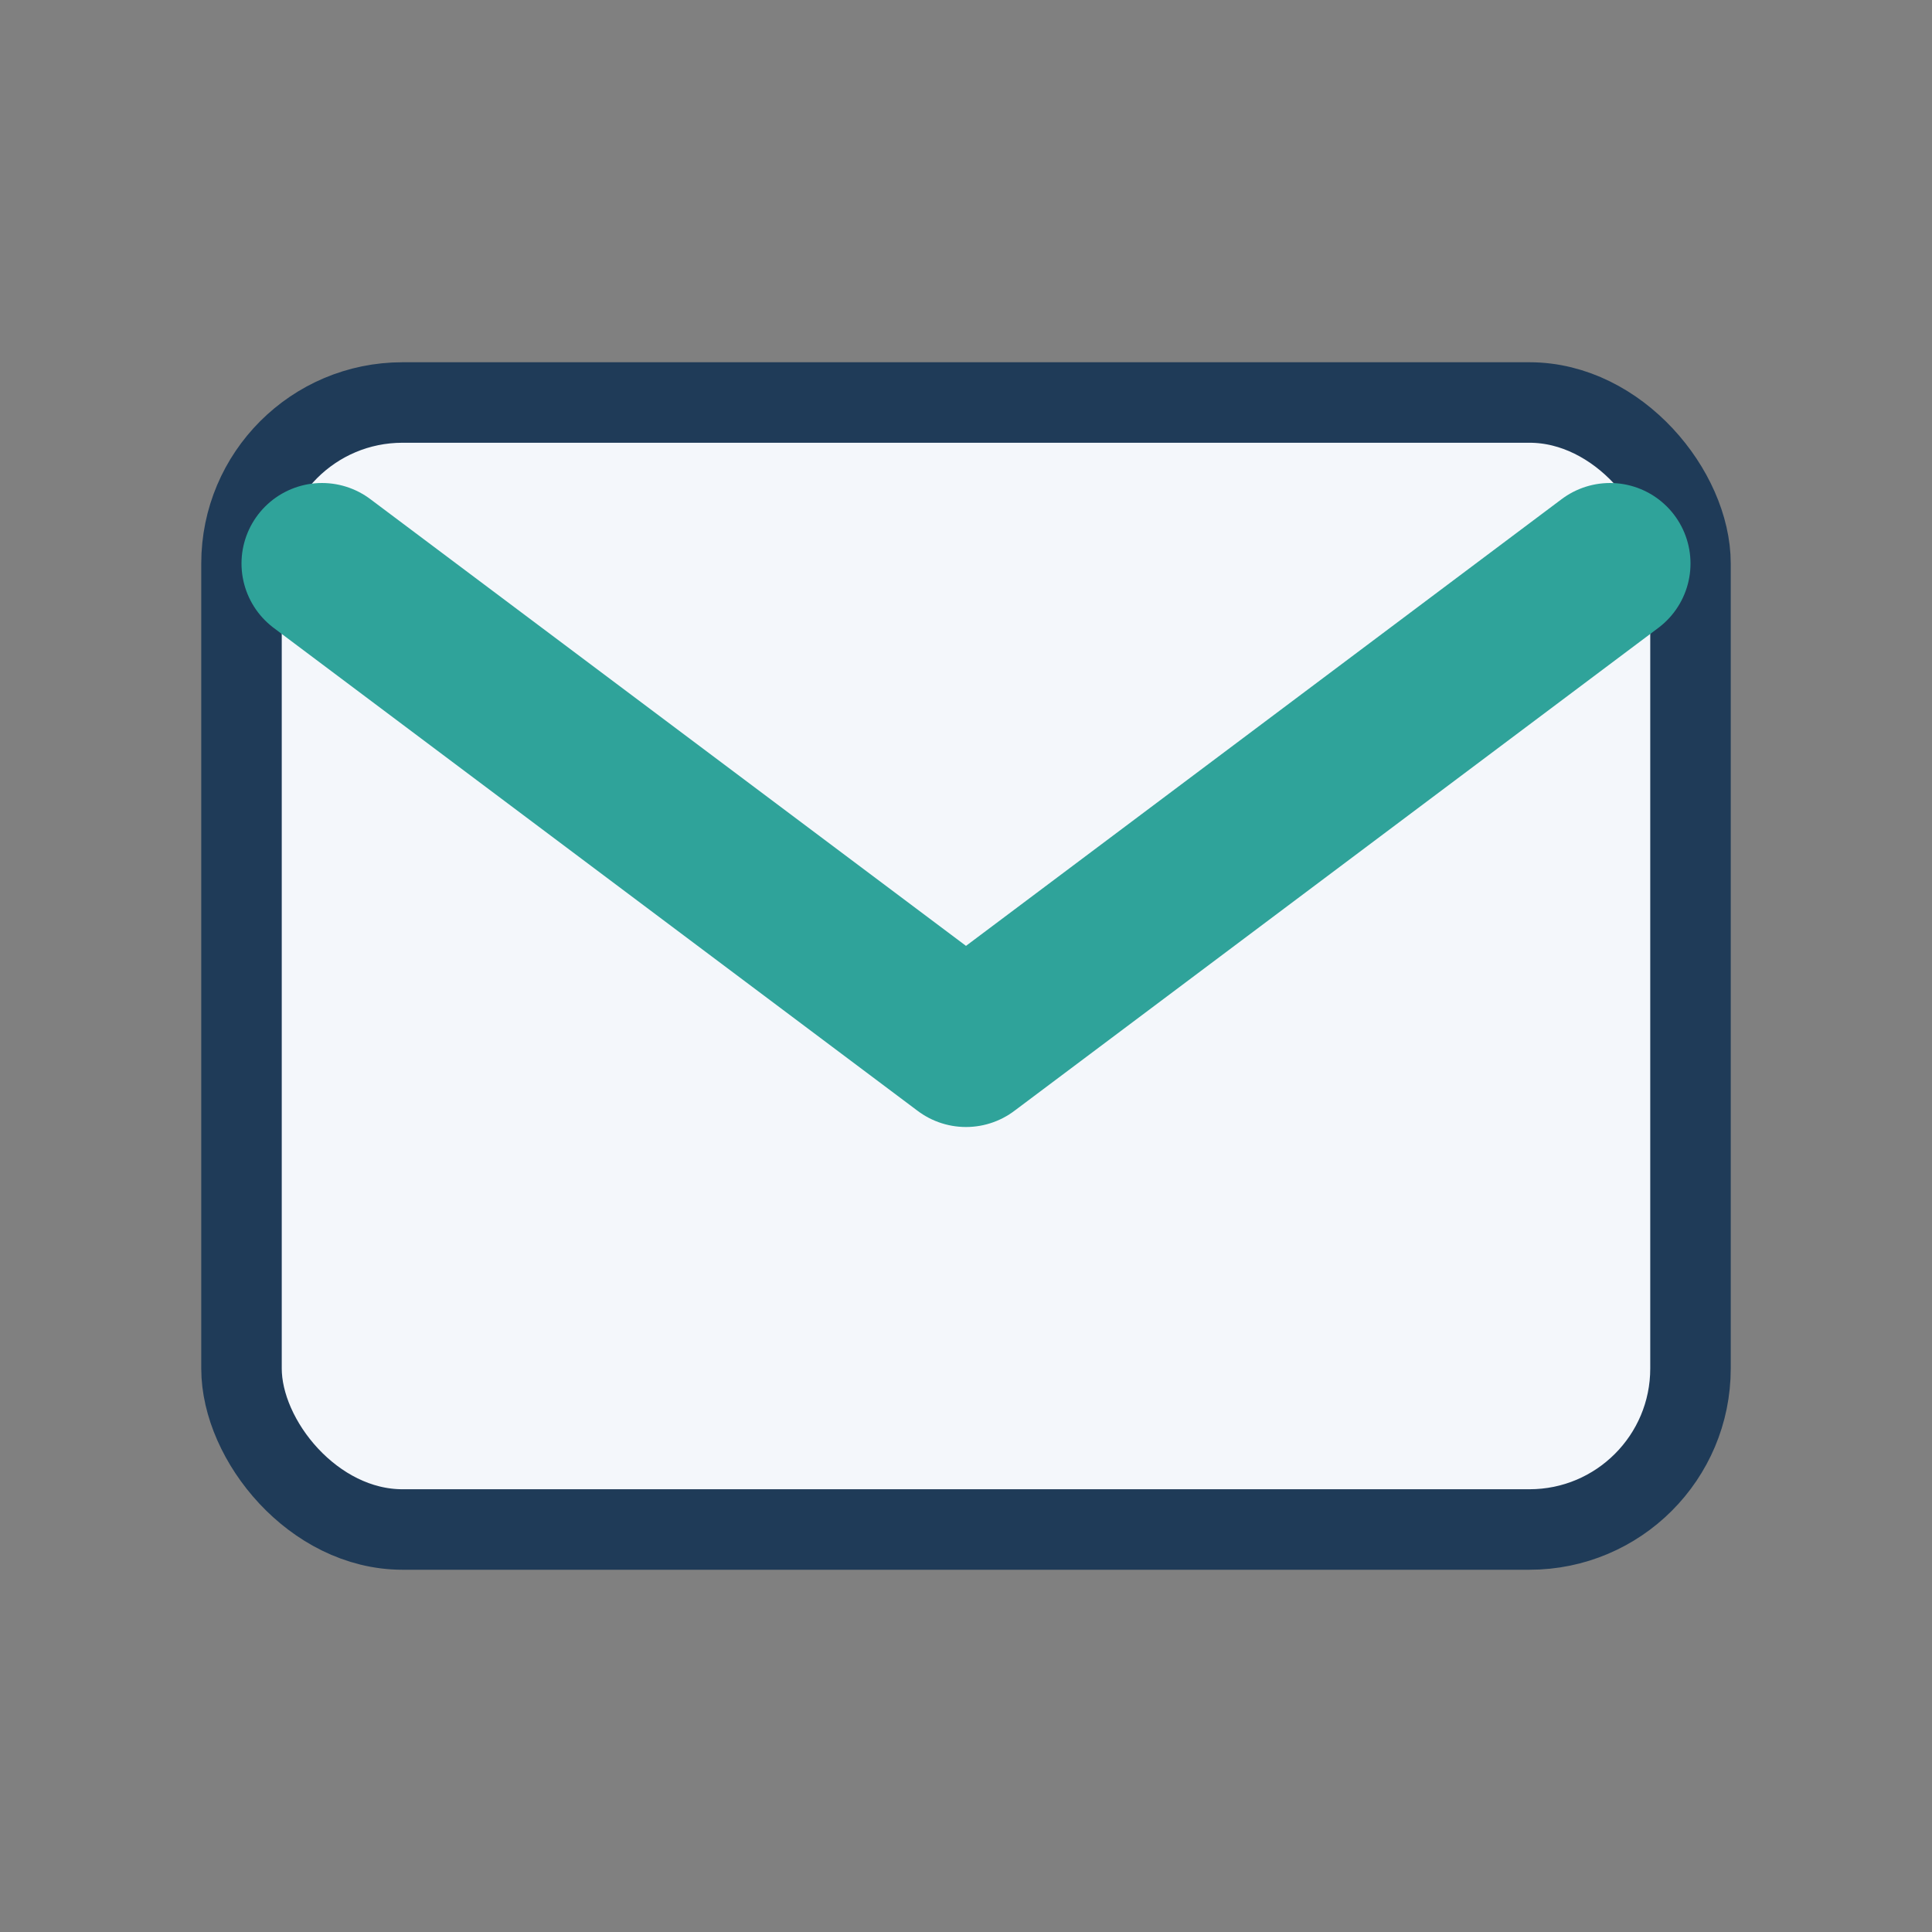
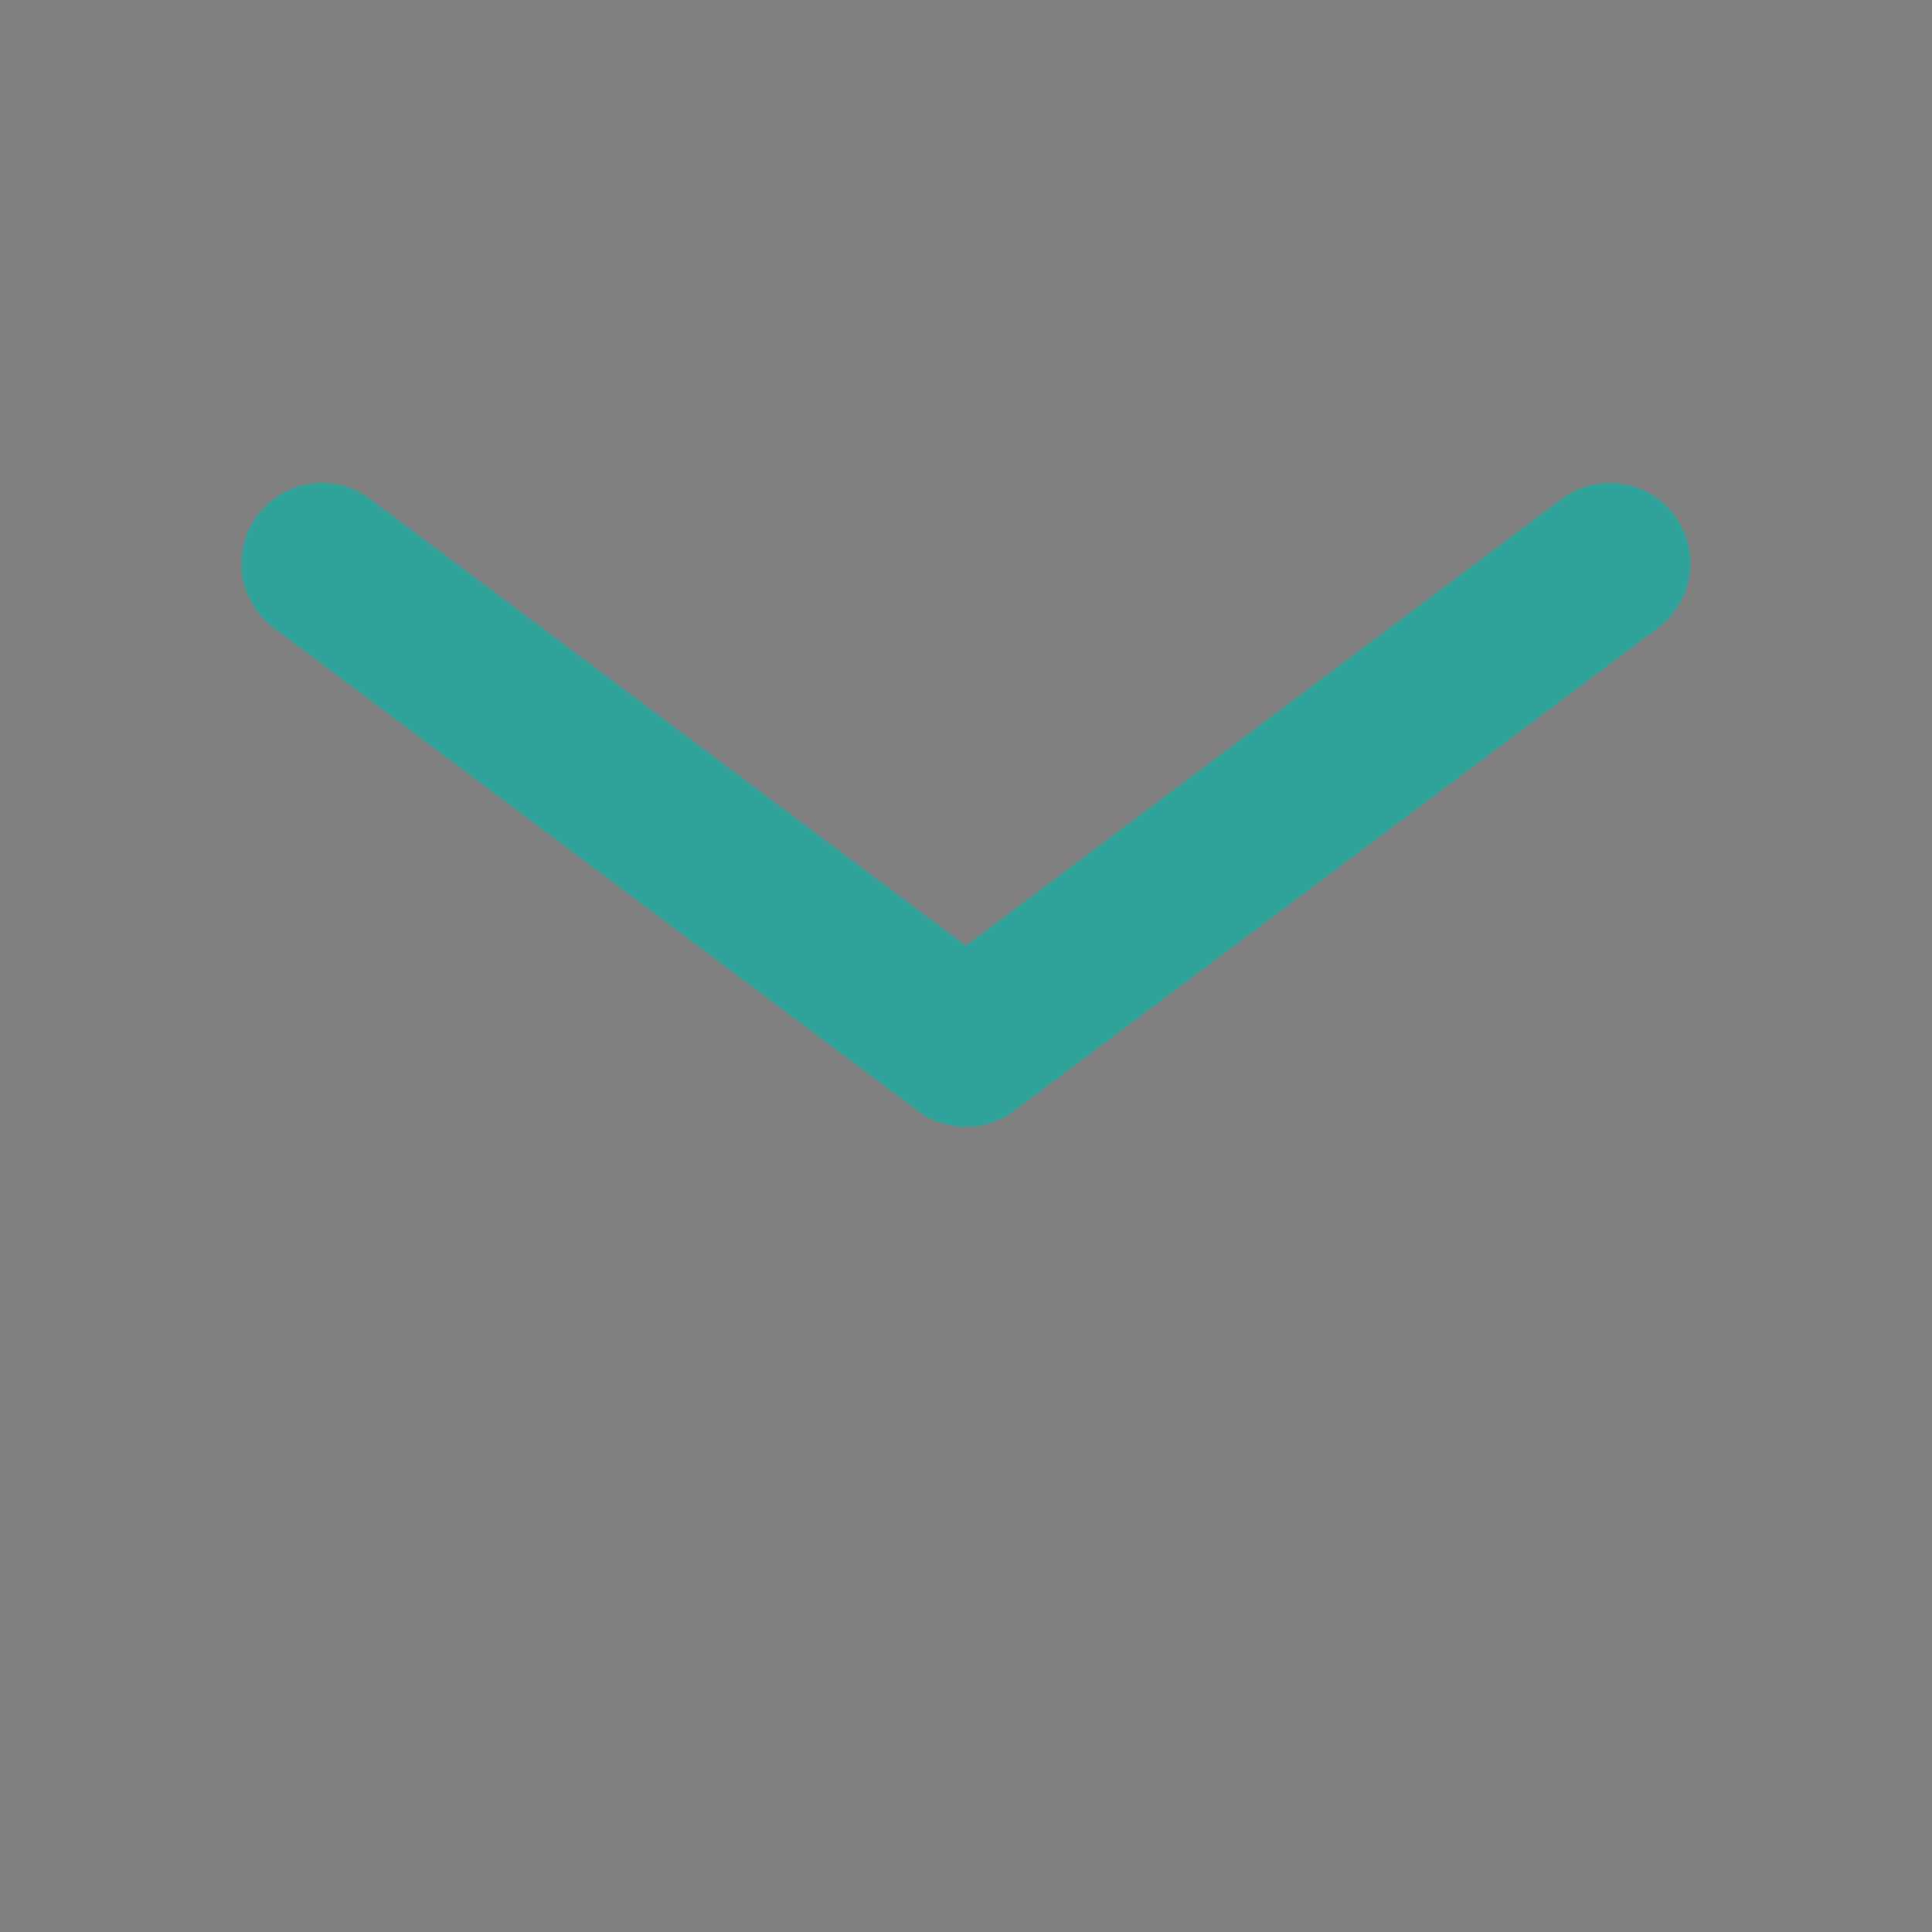
<svg xmlns="http://www.w3.org/2000/svg" width="24" height="24" viewBox="0 0 24 24">
  <rect x="0" y="0" width="24" height="24" fill="#808080" stroke="none" />
-   <rect x="3" y="5" width="18" height="14" rx="2" fill="#F4F7FB" stroke="#1F3B58" />
  <path d="M4 7l8 6 8-6" fill="none" stroke="#2FA39A" stroke-width="2" stroke-linecap="round" stroke-linejoin="round" />
</svg>